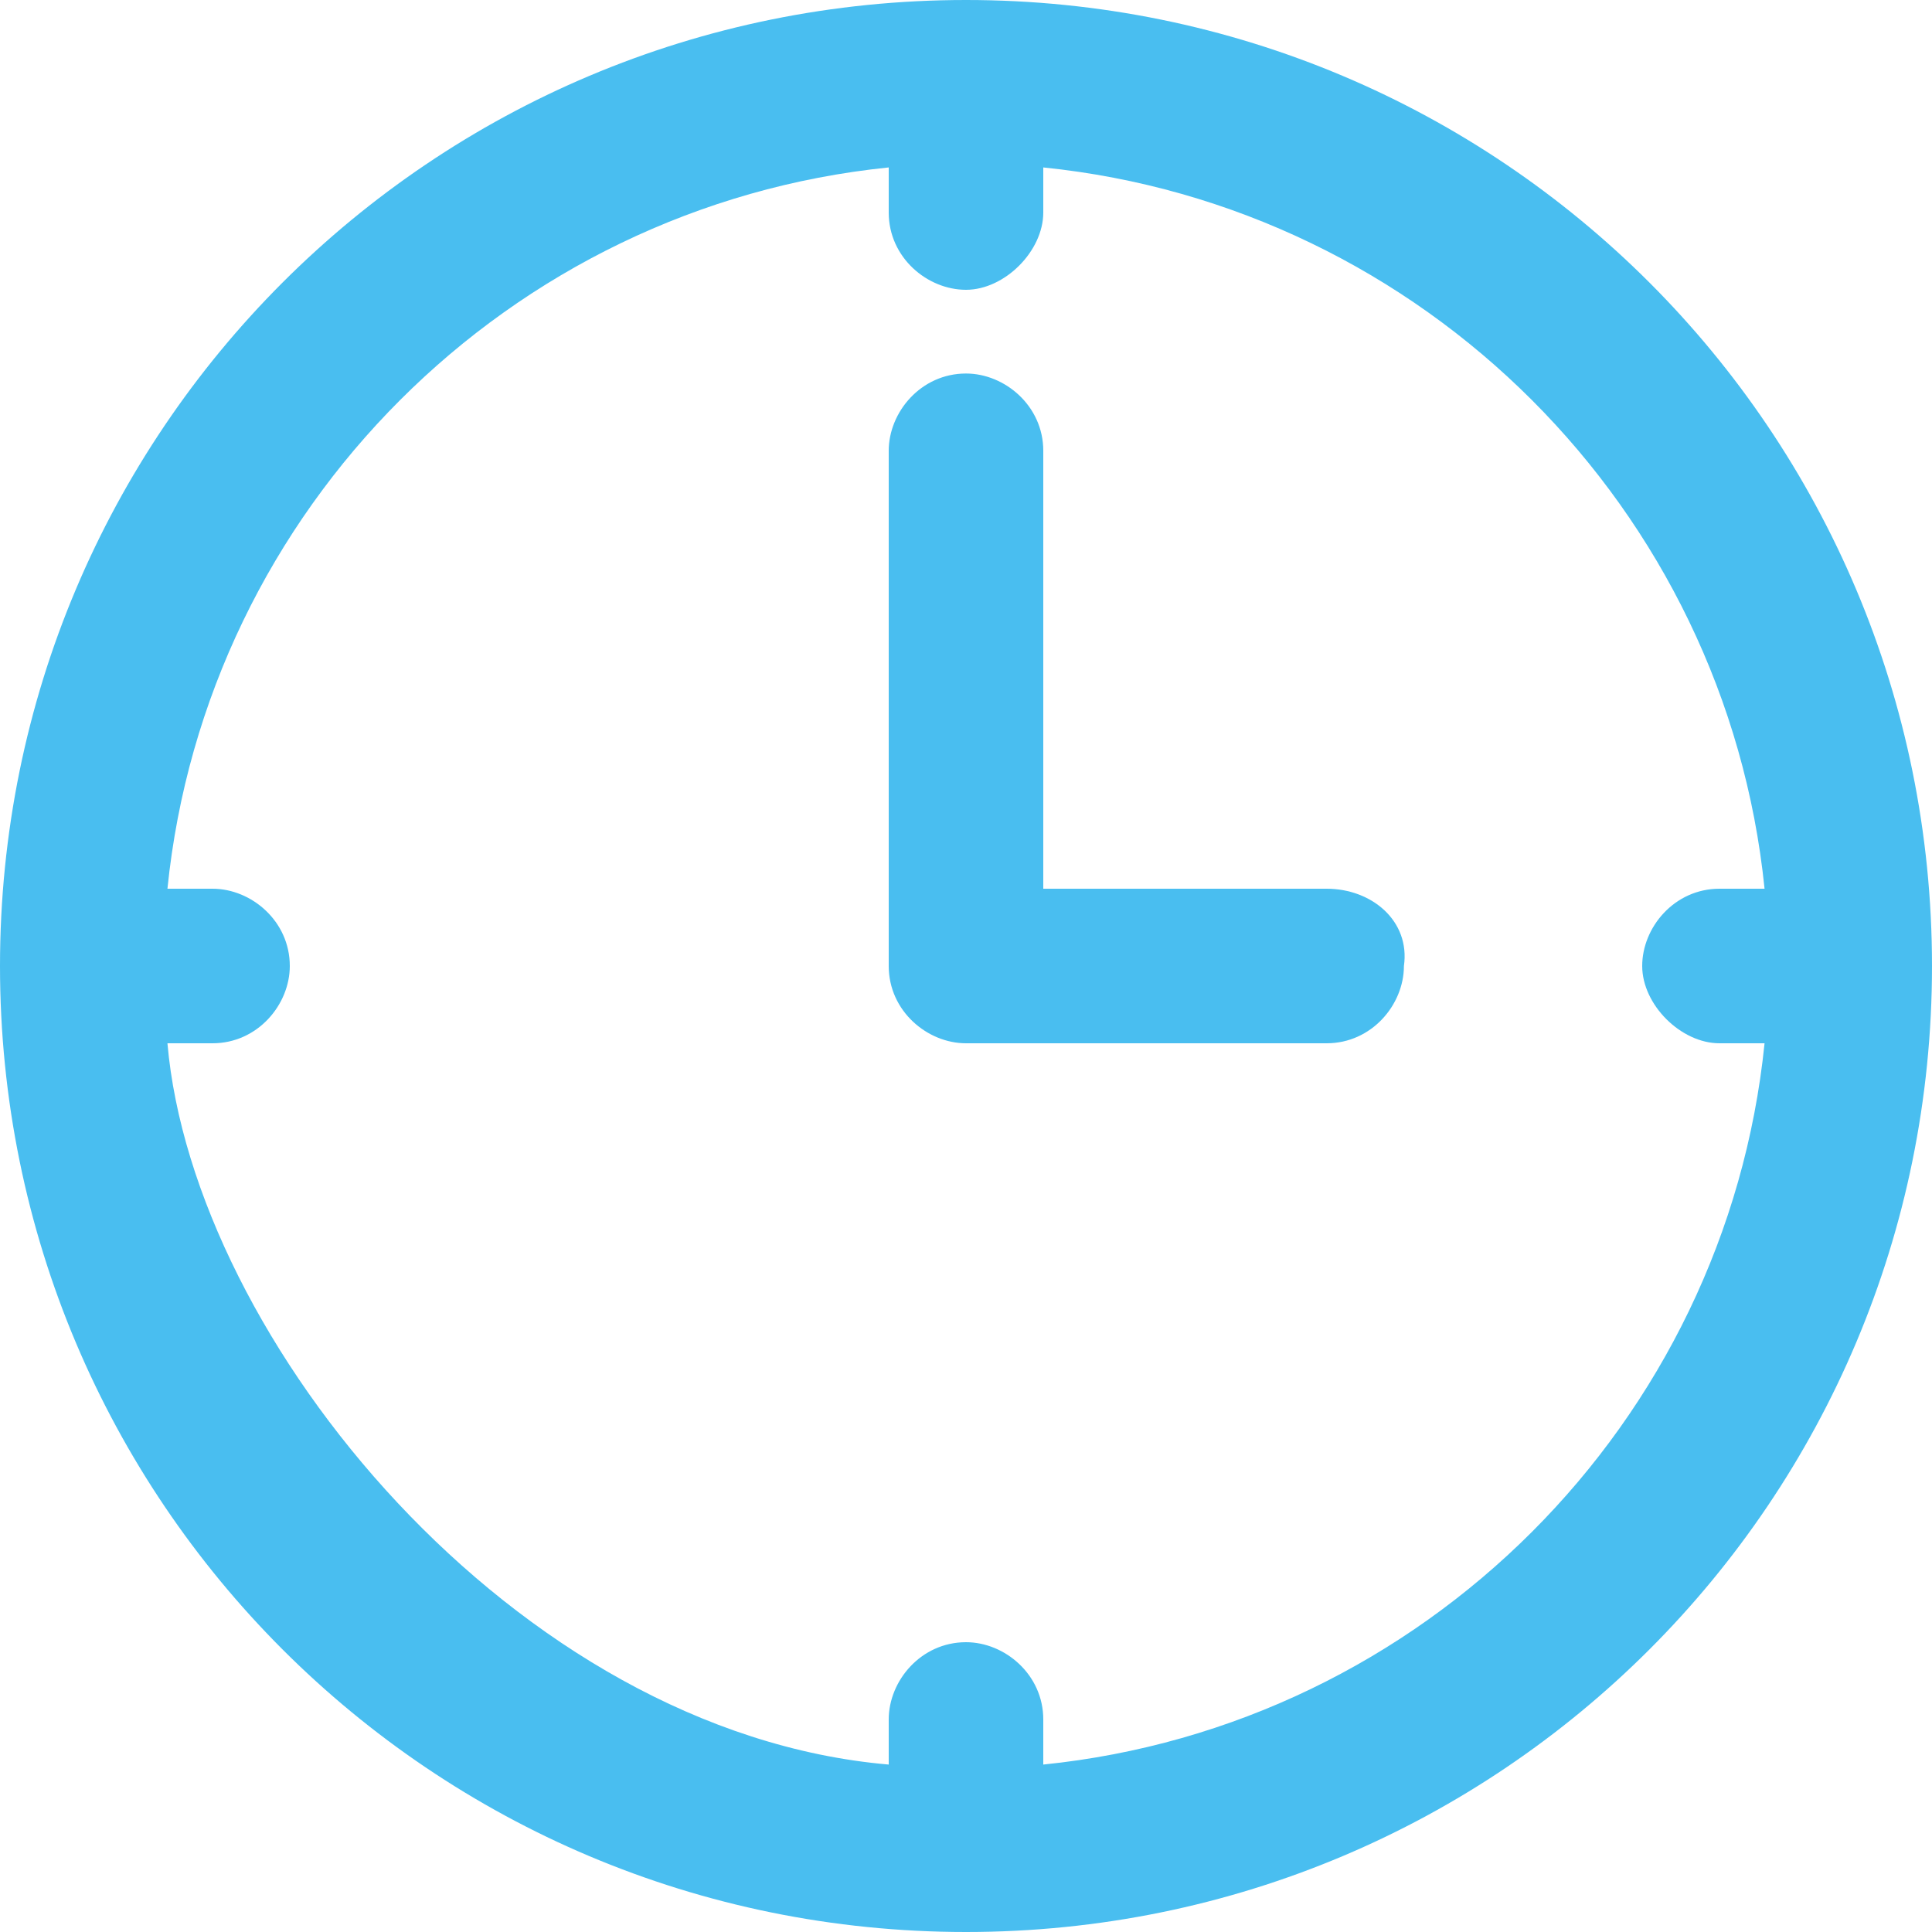
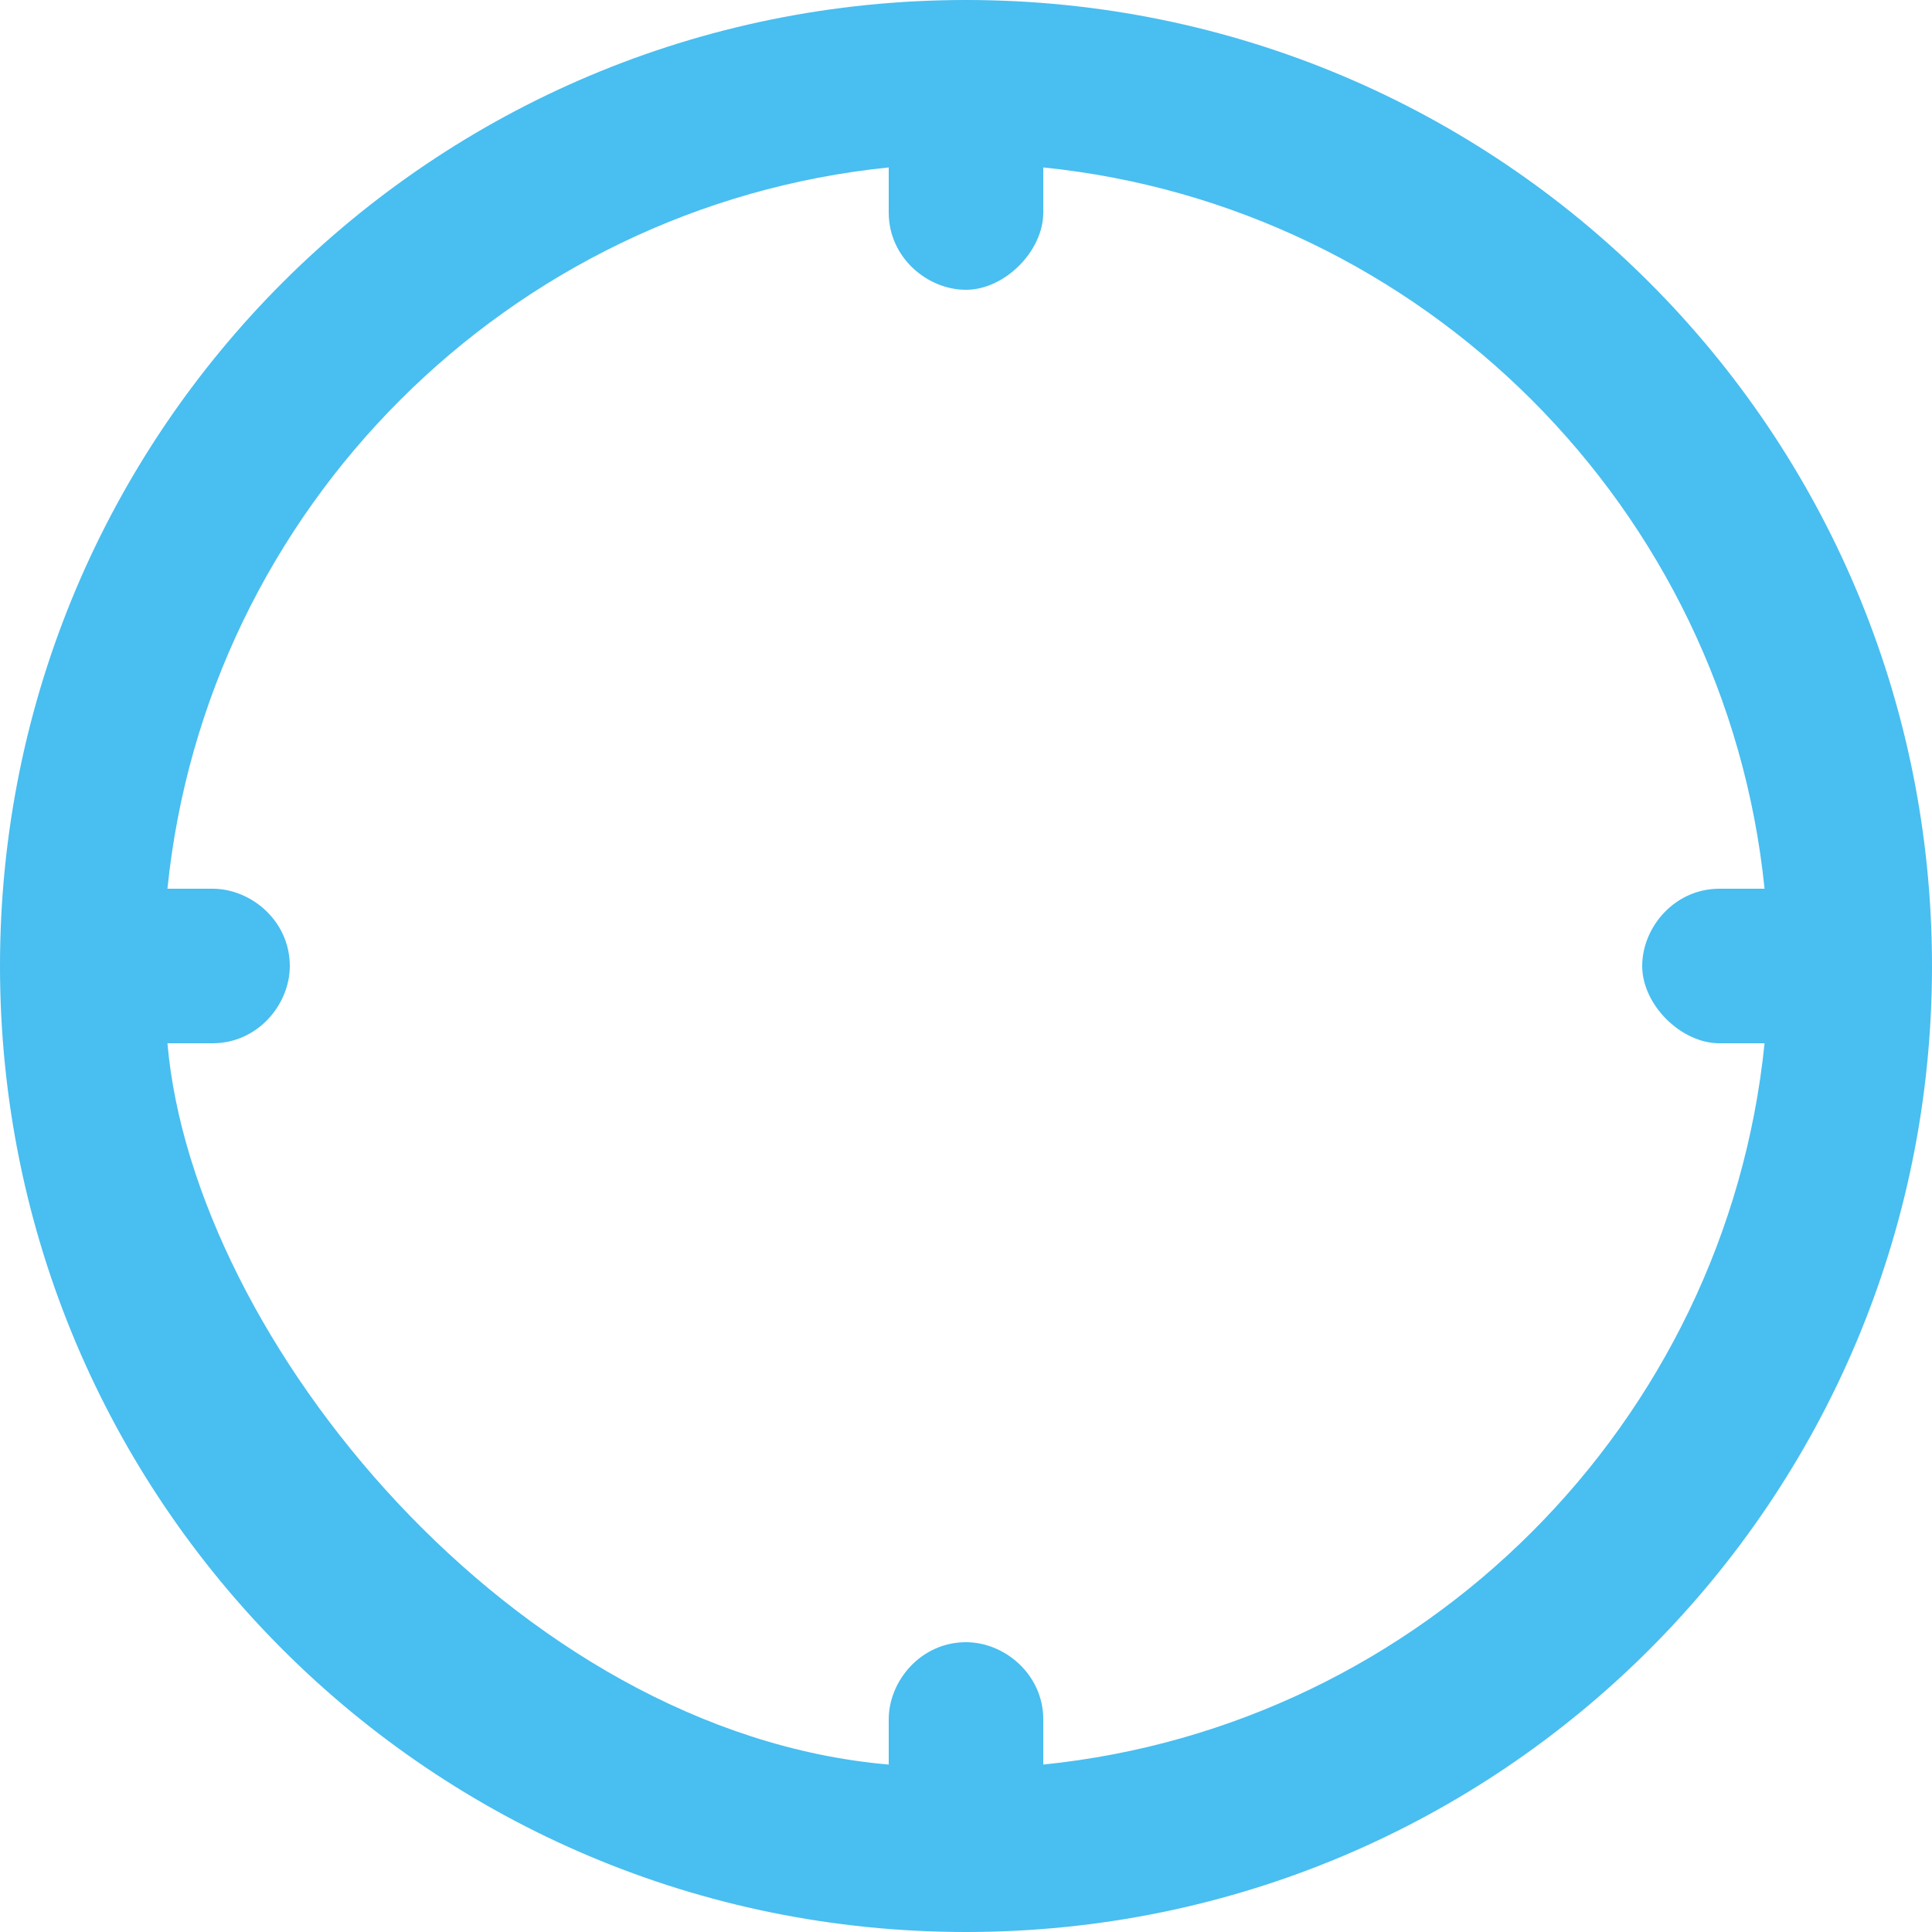
<svg xmlns="http://www.w3.org/2000/svg" version="1.1" id="Layer_1" x="0px" y="0px" viewBox="0 0 30 30" style="enable-background:new 0 0 30 30;" xml:space="preserve">
  <style type="text/css">
	.st0{fill:#49BEF0;}
</style>
  <g>
    <g>
      <path class="st0" d="M15,0C6.7,0,0,6.7,0,15s6.7,15,15,15s15-6.7,15-15S23.3,0,15,0z M16.2,27.4v-0.7c0-0.7-0.6-1.2-1.2-1.2    c-0.7,0-1.2,0.6-1.2,1.2v0.7C8,26.9,3,20.8,2.6,16.2h0.7c0.7,0,1.2-0.6,1.2-1.2c0-0.7-0.6-1.2-1.2-1.2H2.6    C3.2,7.9,7.9,3.2,13.8,2.6v0.7c0,0.7,0.6,1.2,1.2,1.2s1.2-0.6,1.2-1.2V2.6c5.9,0.6,10.6,5.3,11.2,11.2h-0.7    c-0.7,0-1.2,0.6-1.2,1.2s0.6,1.2,1.2,1.2h0.7C26.8,22.1,22.1,26.8,16.2,27.4L16.2,27.4z" />
-       <path class="st0" d="M20.6,13.8h-4.4V7c0-0.7-0.6-1.2-1.2-1.2c-0.7,0-1.2,0.6-1.2,1.2v8c0,0.7,0.6,1.2,1.2,1.2h5.6    c0.7,0,1.2-0.6,1.2-1.2C21.9,14.3,21.3,13.8,20.6,13.8z" />
    </g>
  </g>
</svg>